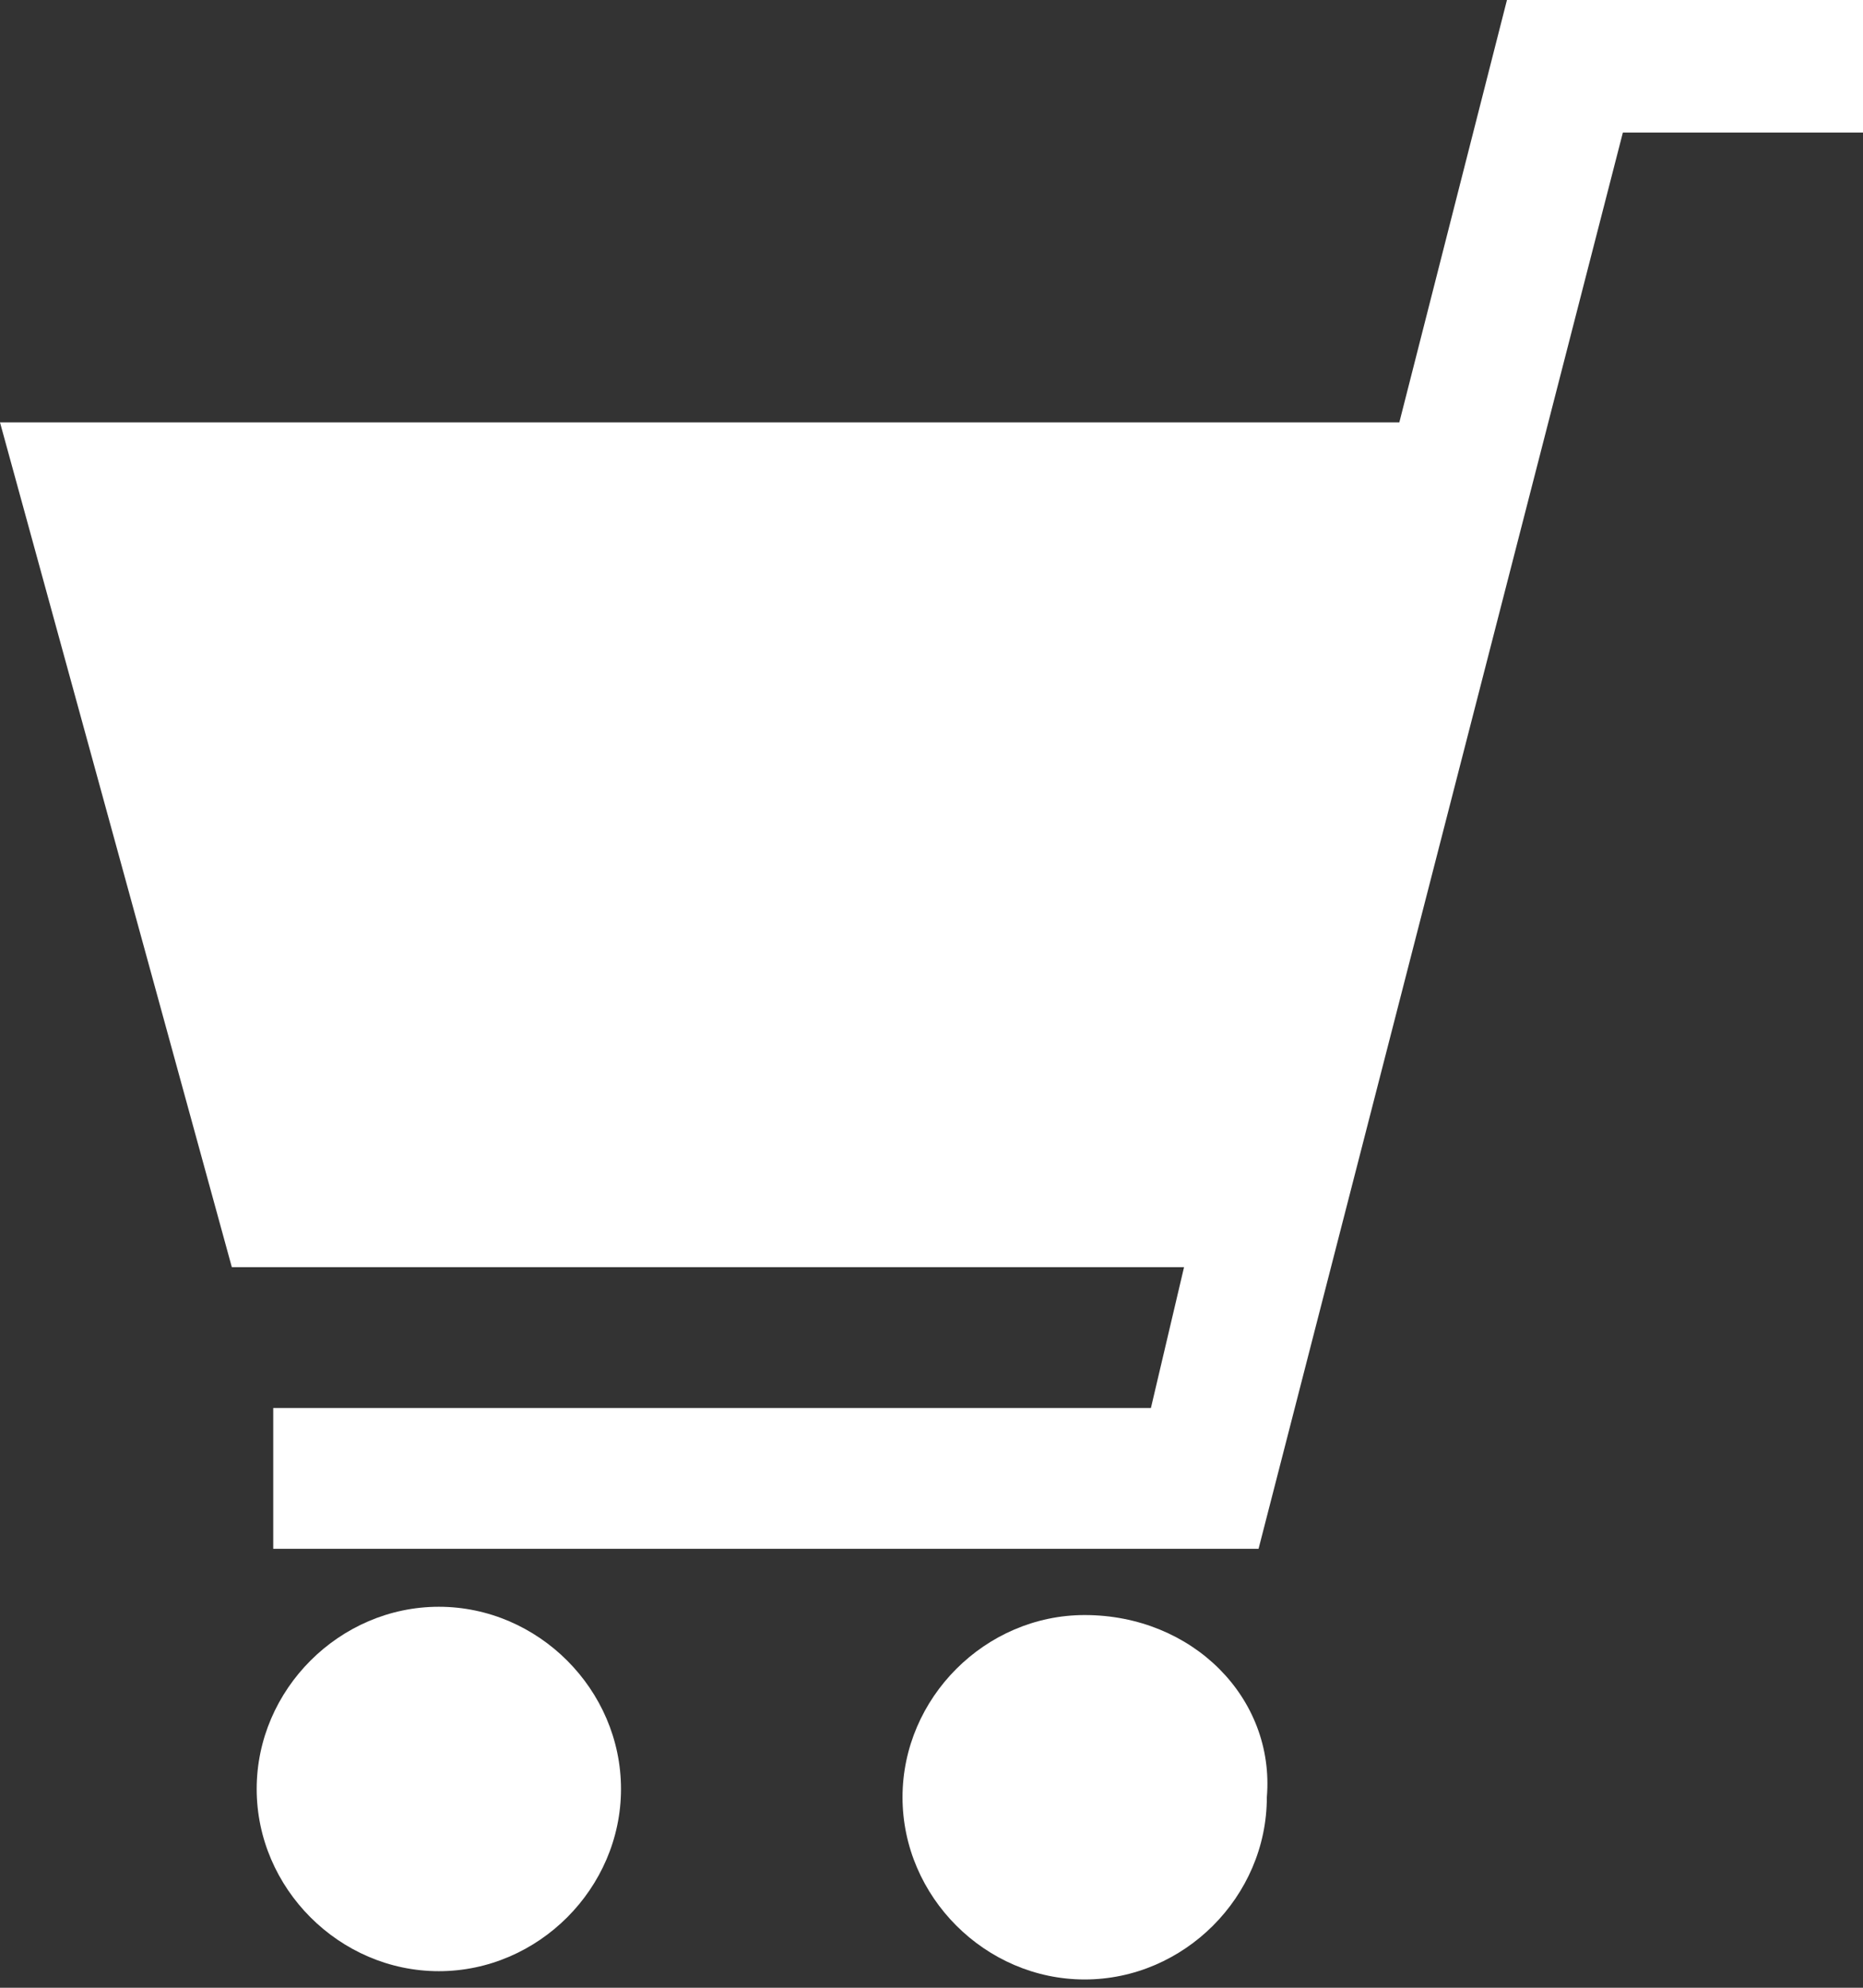
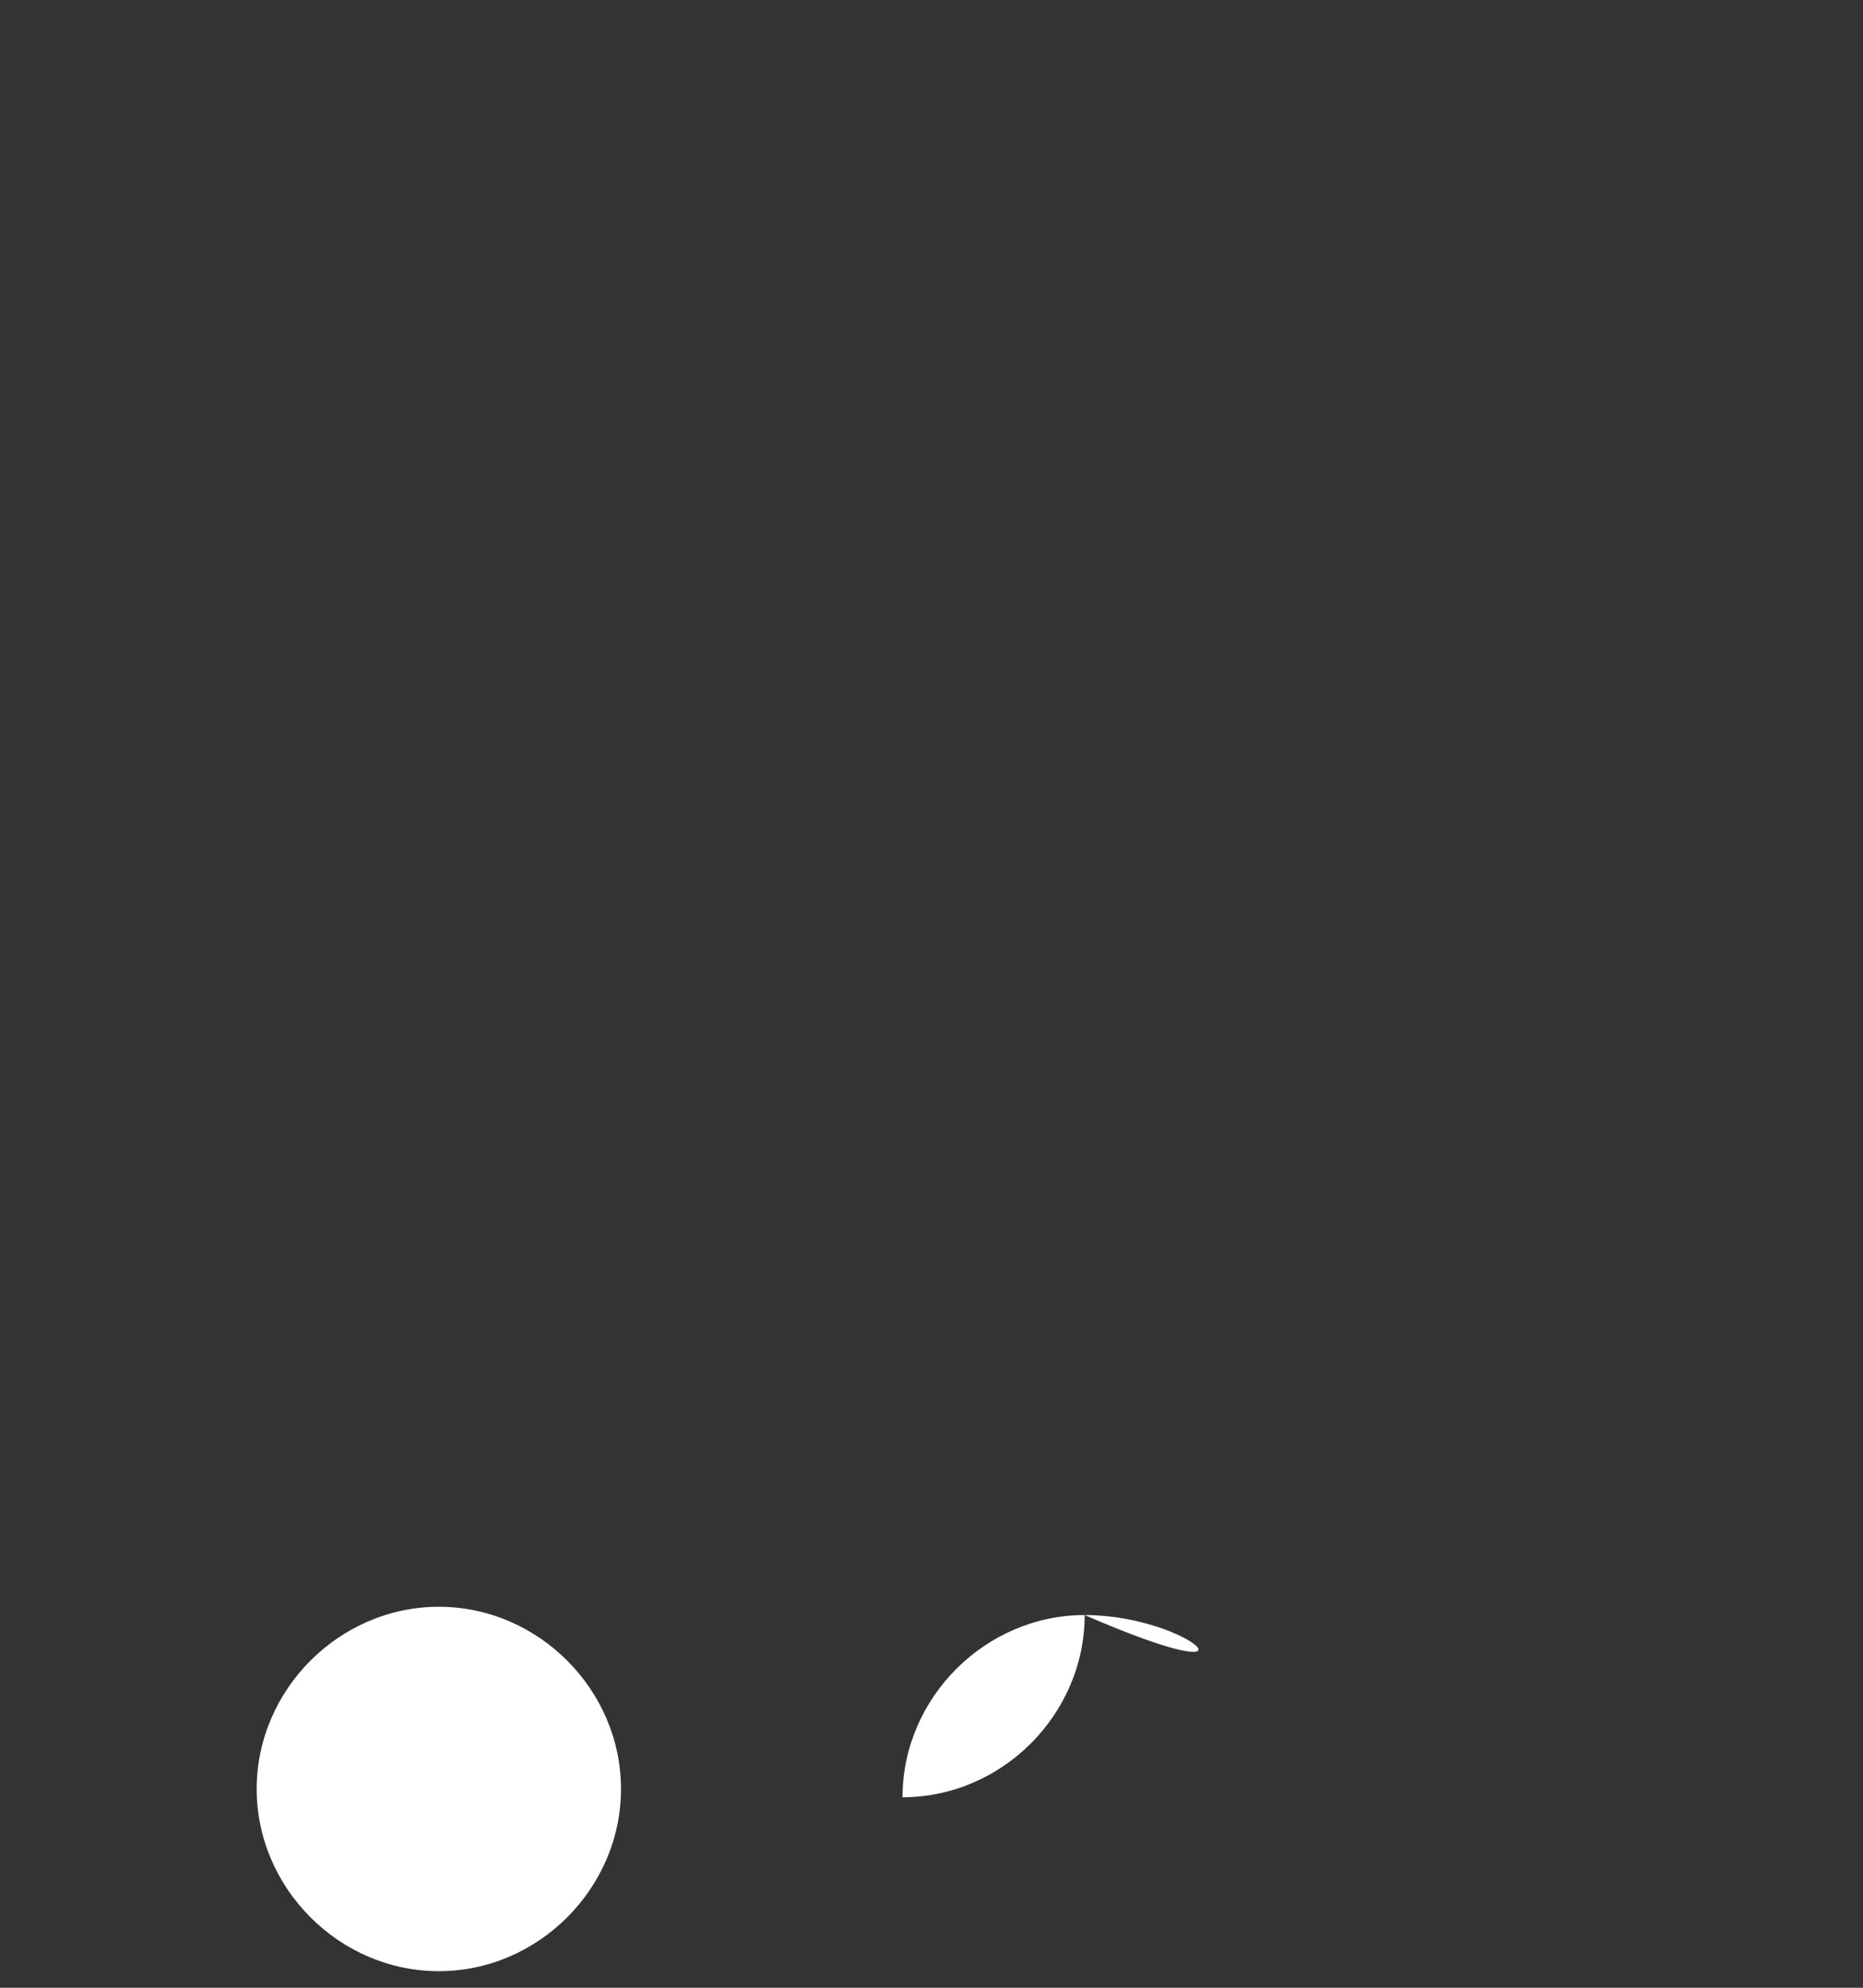
<svg xmlns="http://www.w3.org/2000/svg" xmlns:xlink="http://www.w3.org/1999/xlink" version="1.1" id="レイヤー_1" x="0px" y="0px" viewBox="0 0 22.5 24" style="enable-background:new 0 0 22.5 24;" xml:space="preserve">
  <rect x="0" y="0" width="22.5" height="24" fill="#333333" stroke="none" />
  <style type="text/css">
	.st0{fill:#FFFFFF;}
	.st1{clip-path:url(#SVGID_00000078026692356548851470000000755513968014187413_);}
</style>
  <g id="グループ_20" transform="translate(507 0)">
-     <path id="パス_4" class="st0" d="M-488.8,0l-1.3,5.1H-507l2.8,10.2h11.5l-0.4,1.7h-10.6v1.7h11.9l4.4-17.1h3V0H-488.8z" />
    <g id="グループ_19" transform="translate(0 0)">
      <g>
        <defs>
          <rect id="SVGID_1_" x="-507" width="22.5" height="24" />
        </defs>
        <clipPath id="SVGID_00000139256048261558298030000016280762083956314752_">
          <use xlink:href="#SVGID_1_" style="overflow:visible;" />
        </clipPath>
        <g id="グループ_18" style="clip-path:url(#SVGID_00000139256048261558298030000016280762083956314752_);">
          <path id="パス_5" class="st0" d="M-501.7,19.4c-1.2,0-2.2,1-2.2,2.2c0,1.2,1,2.2,2.2,2.2s2.2-1,2.2-2.2      C-499.5,20.4-500.5,19.4-501.7,19.4" />
-           <path id="パス_6" class="st0" d="M-493.9,19.5c-1.2,0-2.2,1-2.2,2.2c0,1.2,1,2.2,2.2,2.2c1.2,0,2.2-1,2.2-2.2      C-491.6,20.5-492.6,19.5-493.9,19.5" />
+           <path id="パス_6" class="st0" d="M-493.9,19.5c-1.2,0-2.2,1-2.2,2.2c1.2,0,2.2-1,2.2-2.2      C-491.6,20.5-492.6,19.5-493.9,19.5" />
        </g>
      </g>
    </g>
  </g>
</svg>